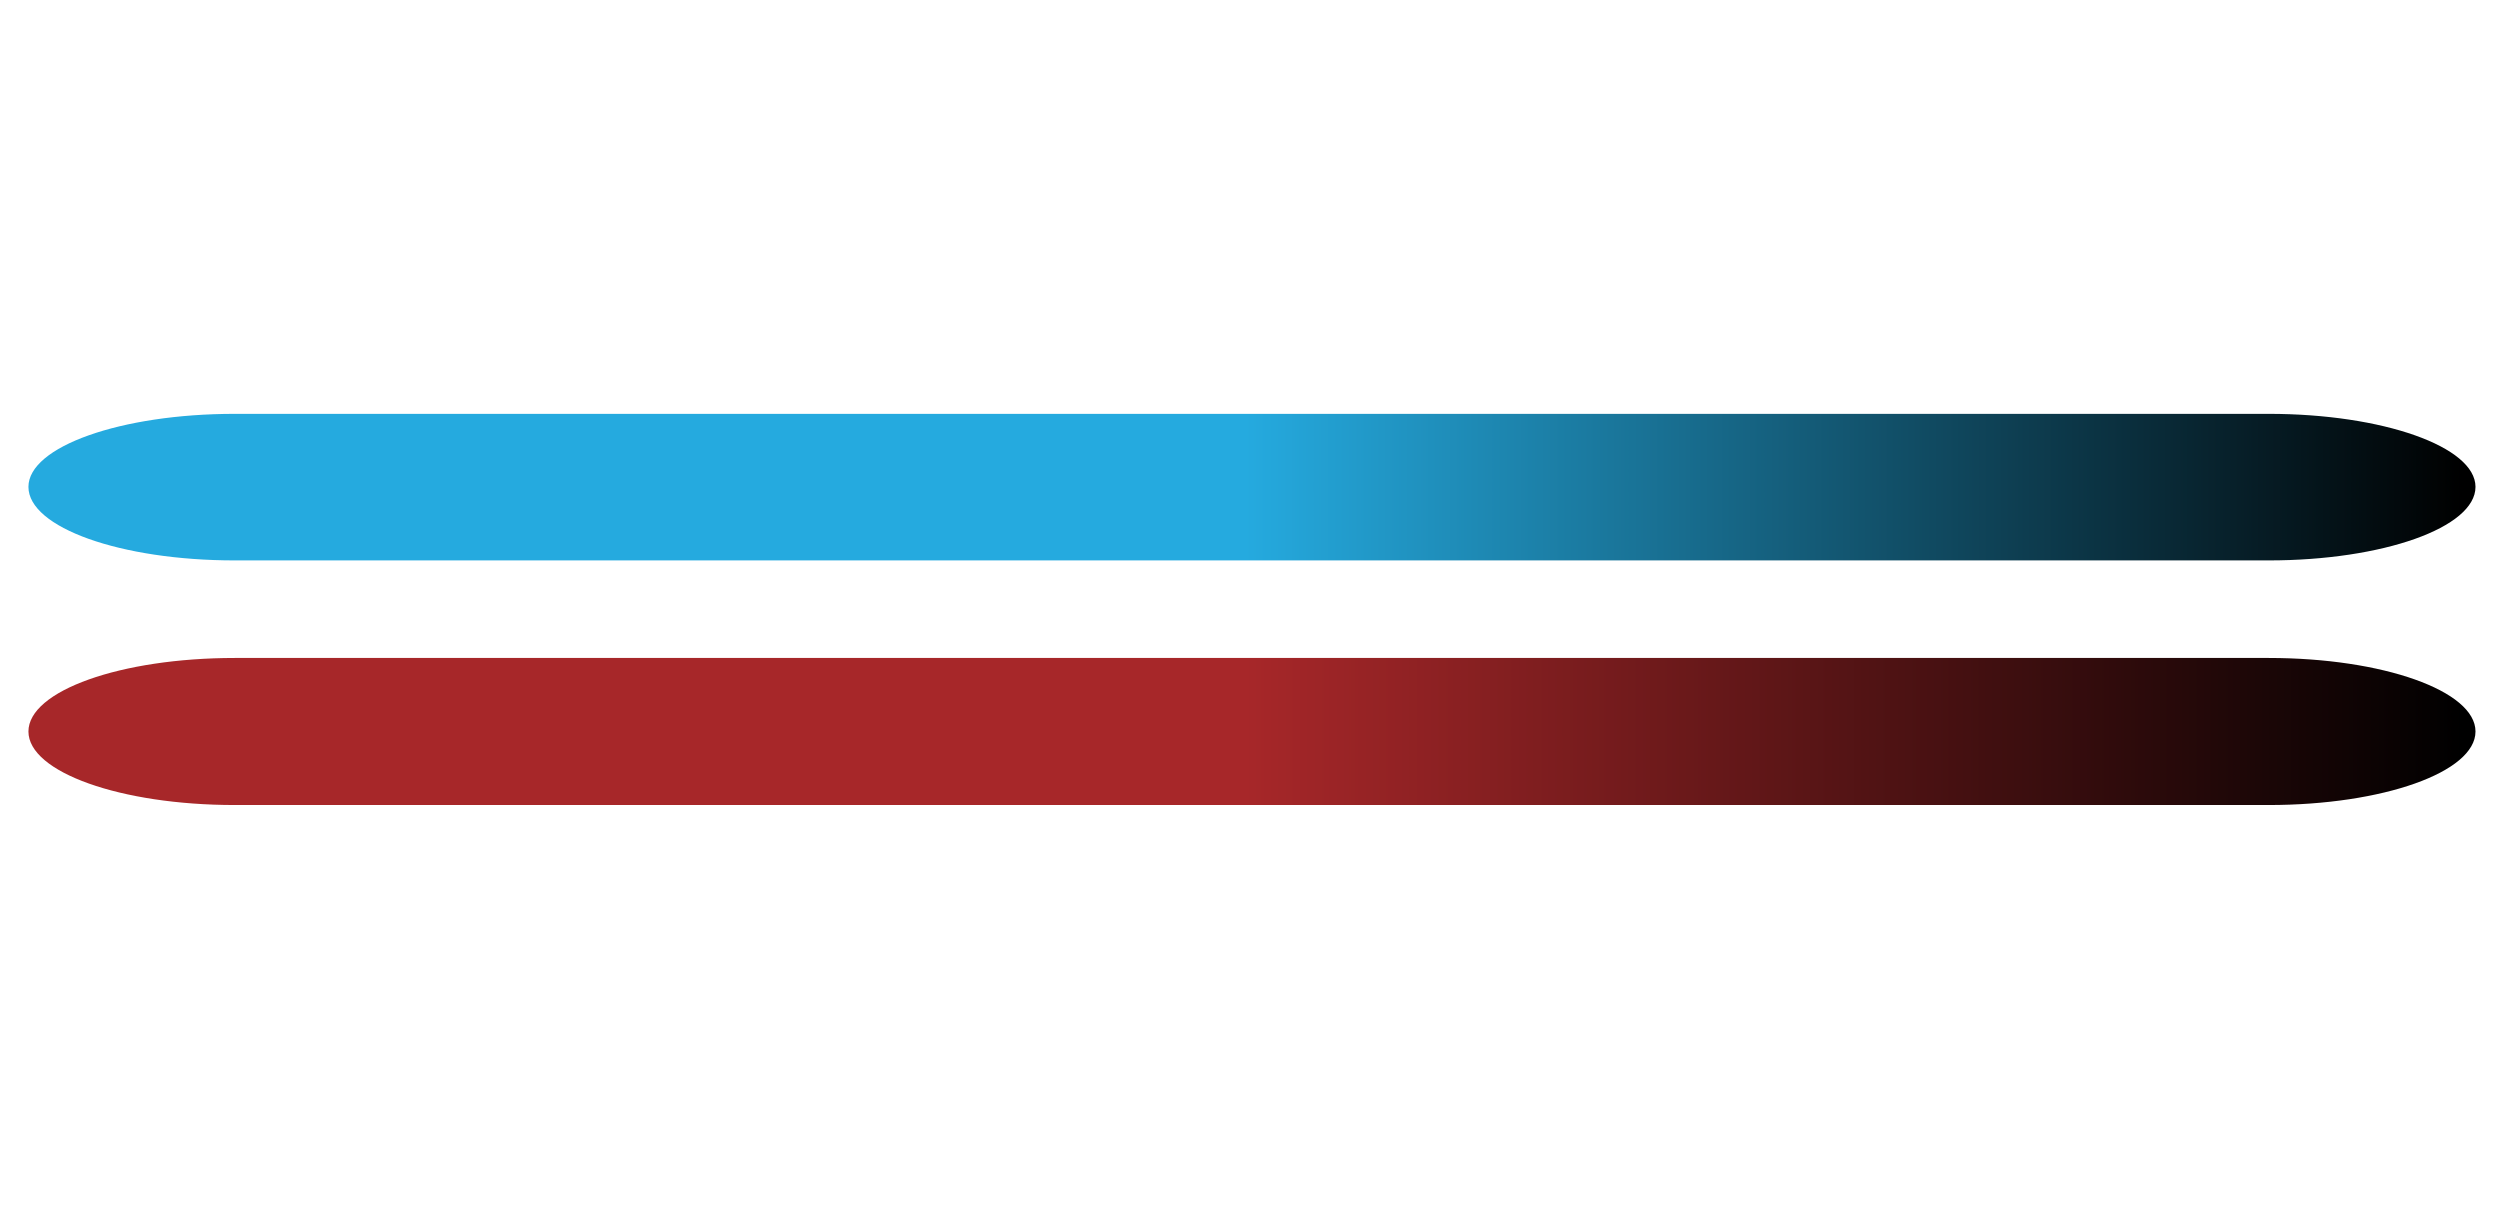
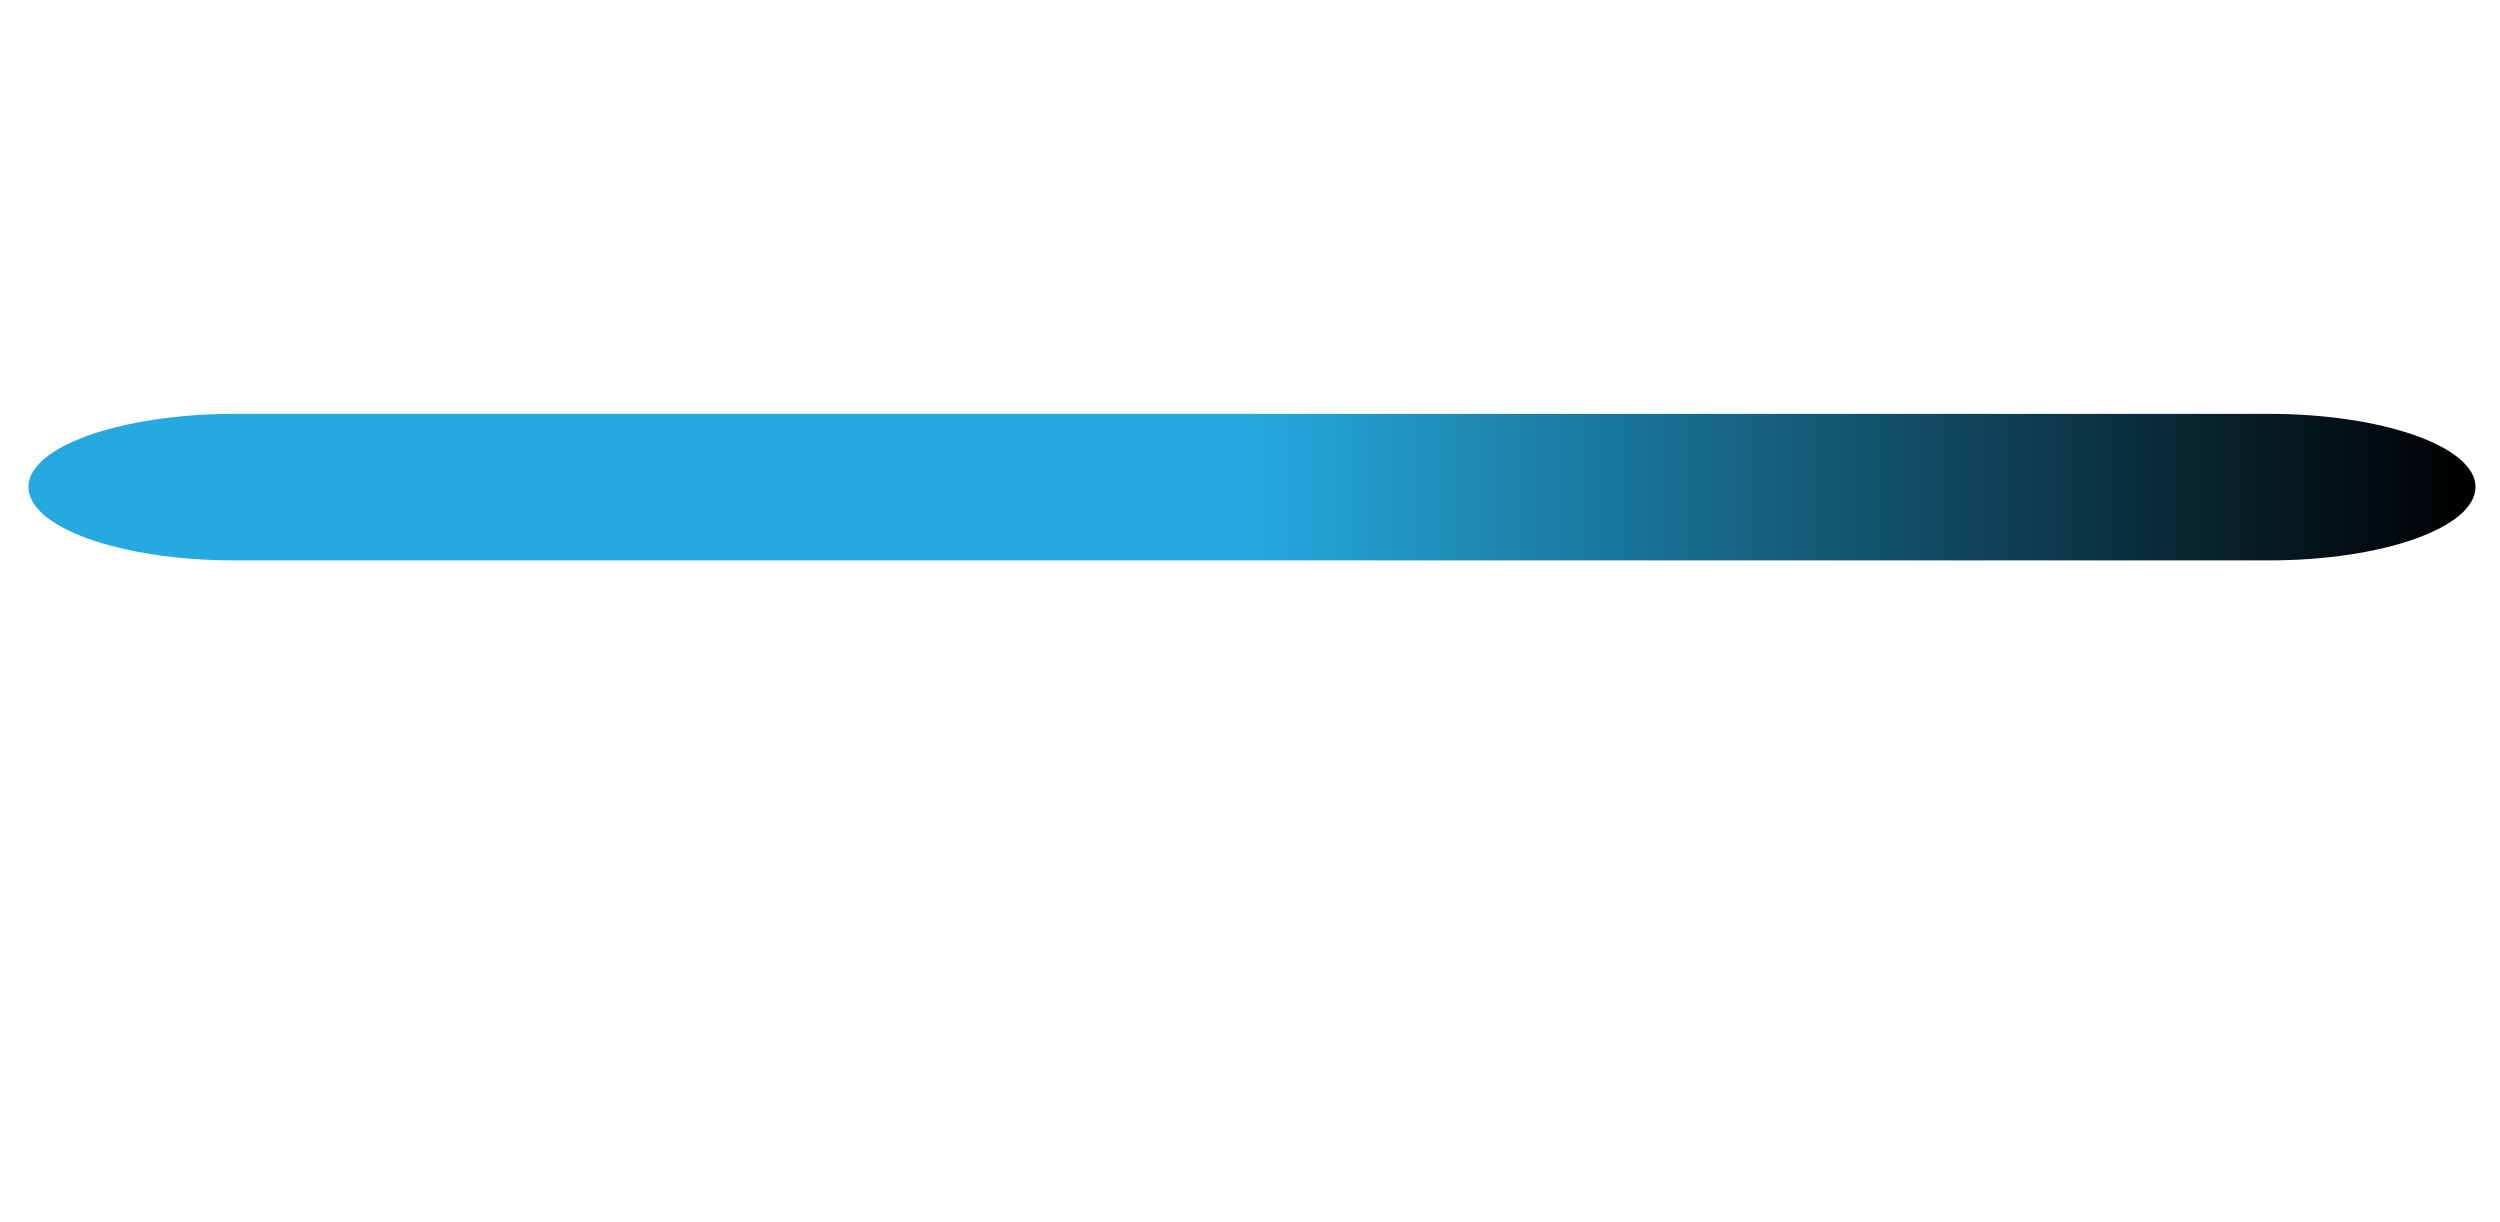
<svg xmlns="http://www.w3.org/2000/svg" xml:space="preserve" width="51mm" height="24.925mm" version="1.1" style="shape-rendering:geometricPrecision; text-rendering:geometricPrecision; image-rendering:optimizeQuality; fill-rule:evenodd; clip-rule:evenodd" viewBox="0 0 5100 2492">
  <defs>
    <style type="text/css">
   
    .fil0 {fill:none}
    .fil2 {fill:url(#id0)}
    .fil1 {fill:url(#id1)}
   
  </style>
    <linearGradient id="id0" gradientUnits="userSpaceOnUse" x1="38.35" y1="1495.48" x2="5023.3" y2="1495.48">
      <stop offset="0" style="stop-opacity:1; stop-color:#A72729" />
      <stop offset="0.502" style="stop-opacity:1; stop-color:#A72729" />
      <stop offset="1" style="stop-opacity:1; stop-color:black" />
    </linearGradient>
    <linearGradient id="id1" gradientUnits="userSpaceOnUse" x1="38.35" y1="997" x2="5023.3" y2="997">
      <stop offset="0" style="stop-opacity:1; stop-color:#25AADF" />
      <stop offset="0.502" style="stop-opacity:1; stop-color:#25AADF" />
      <stop offset="1" style="stop-opacity:1; stop-color:black" />
    </linearGradient>
  </defs>
  <g id="Katman_x0020_1">
    <rect class="fil0" width="5100" height="2492" />
    <g id="_3084448088592">
-       <path class="fil1" d="M479 844l4149 0c233,0 422,67 422,149l0 0c0,83 -189,150 -422,150l-4149 0c-233,0 -421,-67 -421,-150l0 0c0,-82 188,-149 421,-149z" />
-       <path class="fil2" d="M479 1342l4149 0c233,0 422,67 422,150l0 0c0,83 -189,150 -422,150l-4149 0c-233,0 -421,-67 -421,-150l0 0c0,-83 188,-150 421,-150z" />
+       <path class="fil1" d="M479 844l4149 0c233,0 422,67 422,149l0 0c0,83 -189,150 -422,150l-4149 0c-233,0 -421,-67 -421,-150c0,-82 188,-149 421,-149z" />
    </g>
  </g>
</svg>